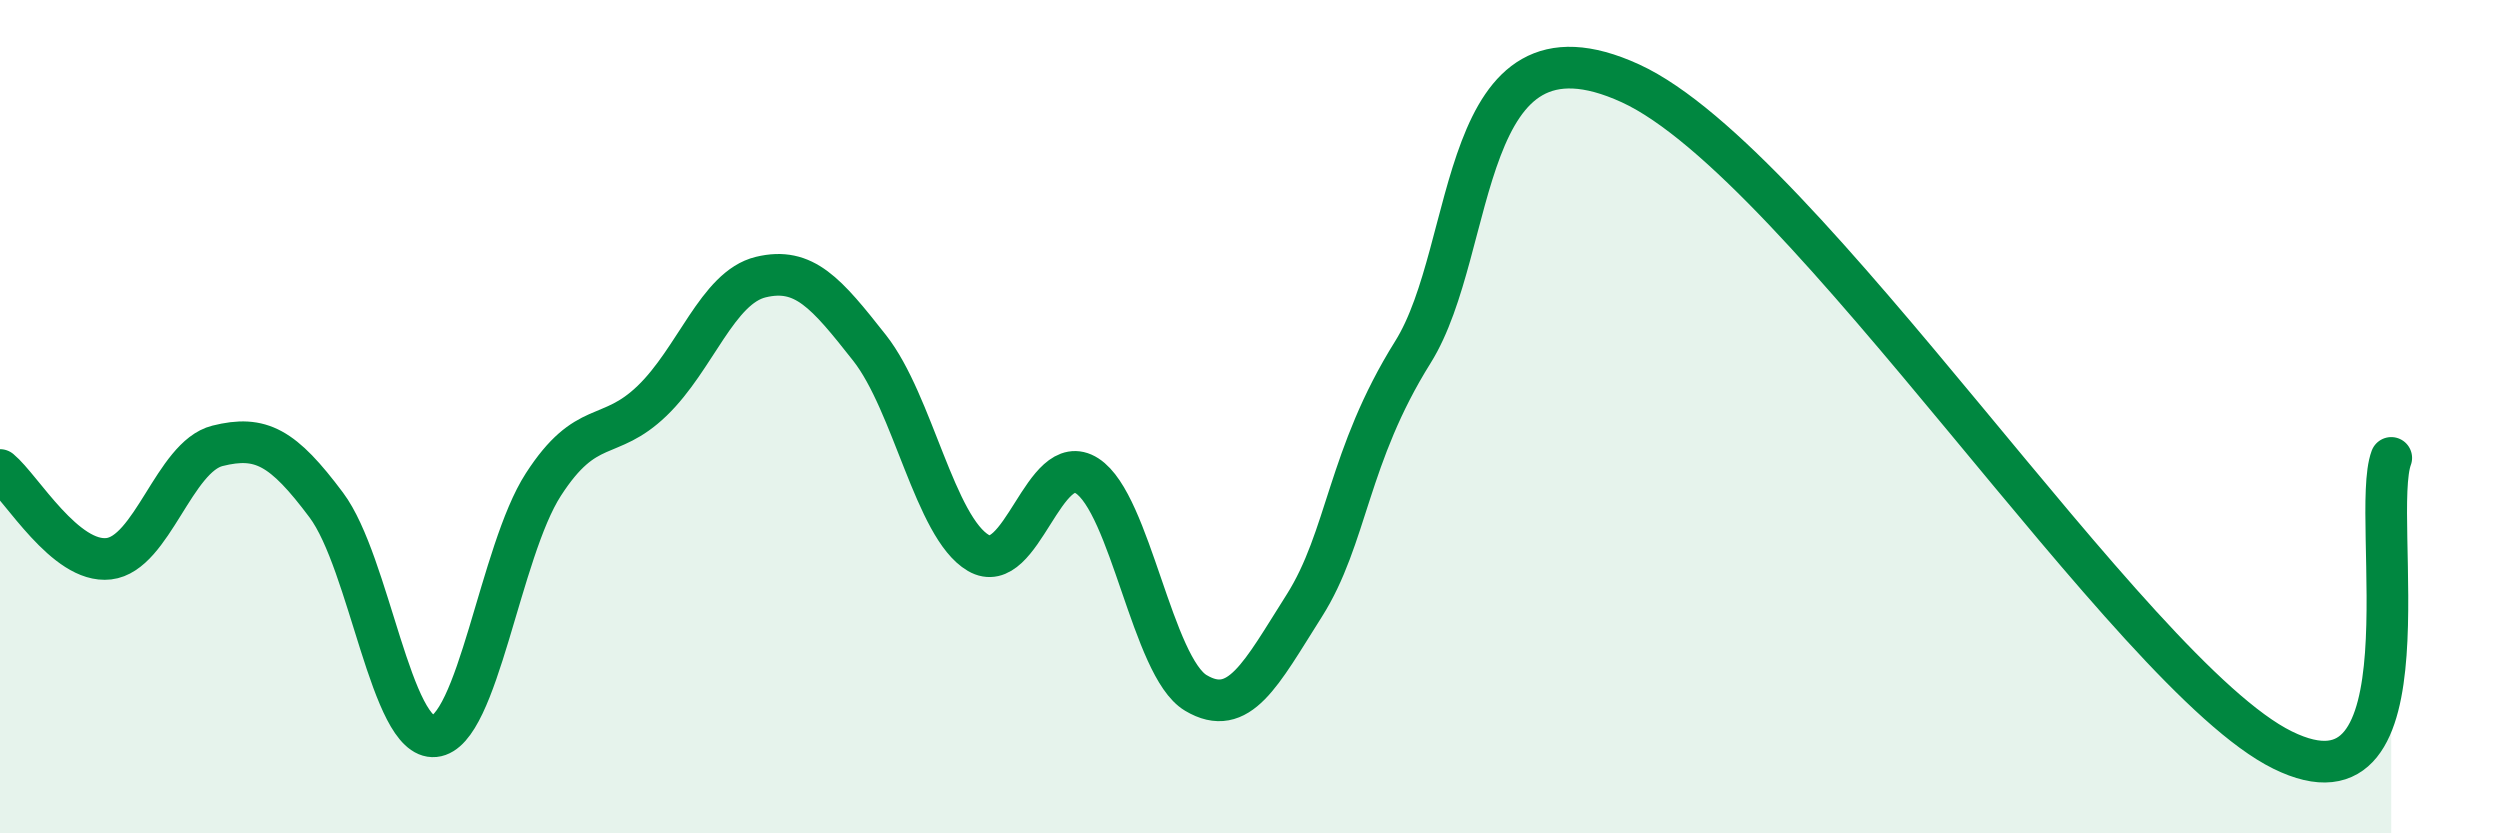
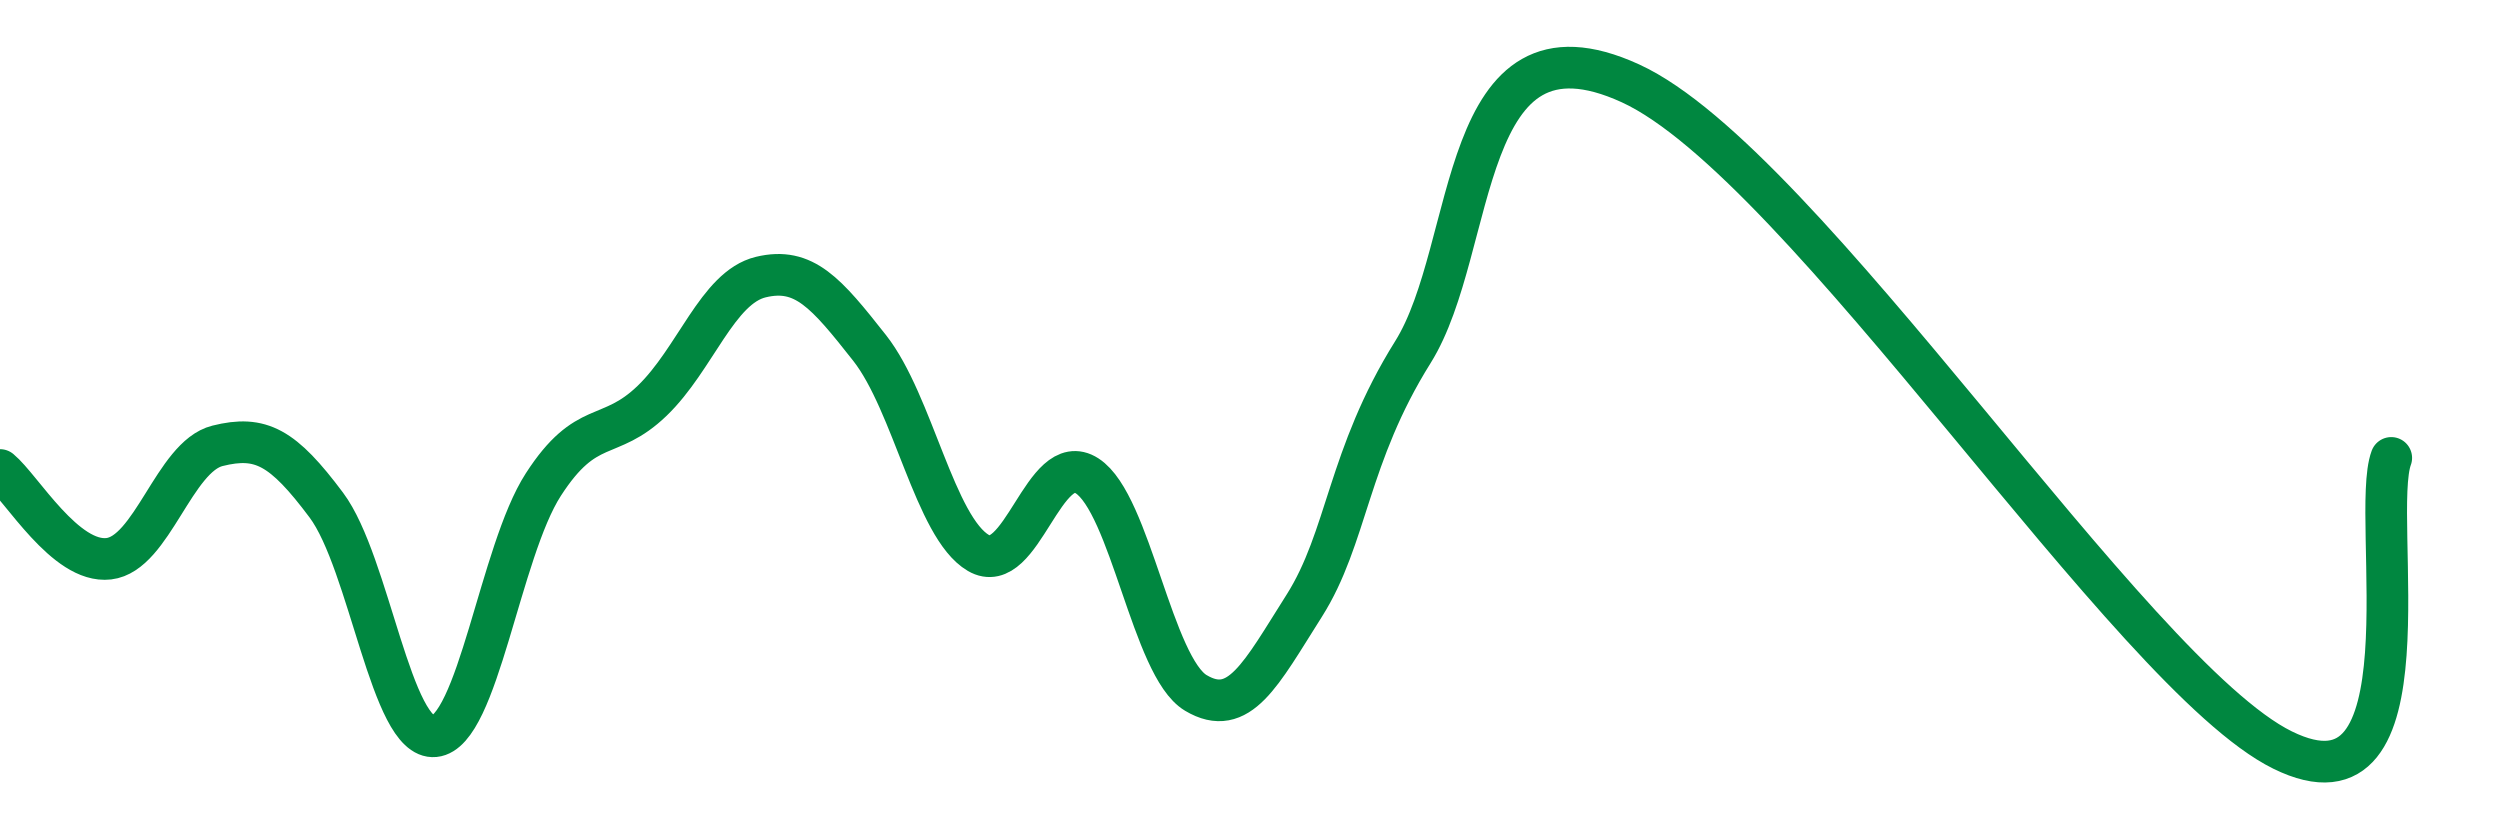
<svg xmlns="http://www.w3.org/2000/svg" width="60" height="20" viewBox="0 0 60 20">
-   <path d="M 0,11.28 C 0.52,11.71 1.57,13.53 2.61,13.41 C 3.65,13.29 4.18,10.96 5.22,10.7 C 6.26,10.44 6.79,10.73 7.83,12.12 C 8.87,13.51 9.39,17.77 10.43,17.67 C 11.47,17.57 12,13.24 13.04,11.63 C 14.08,10.02 14.61,10.62 15.65,9.62 C 16.69,8.62 17.22,6.9 18.26,6.65 C 19.3,6.4 19.83,7.03 20.87,8.35 C 21.91,9.67 22.44,12.66 23.48,13.27 C 24.52,13.88 25.05,10.75 26.09,11.42 C 27.13,12.09 27.66,16.01 28.7,16.63 C 29.74,17.25 30.26,16.18 31.3,14.54 C 32.34,12.9 32.34,10.96 33.91,8.45 C 35.48,5.94 34.96,0.09 39.13,2 C 43.3,3.91 51.13,16.2 54.78,18 C 58.43,19.8 56.87,12.39 57.39,10.99L57.39 20L0 20Z" fill="#008740" opacity="0.1" stroke-linecap="round" stroke-linejoin="round" />
  <path d="M 0,11.28 C 0.52,11.71 1.57,13.53 2.61,13.41 C 3.65,13.29 4.18,10.96 5.22,10.7 C 6.26,10.44 6.79,10.73 7.83,12.12 C 8.87,13.51 9.39,17.77 10.43,17.67 C 11.47,17.57 12,13.24 13.04,11.63 C 14.08,10.02 14.61,10.62 15.65,9.62 C 16.69,8.62 17.22,6.9 18.26,6.65 C 19.3,6.4 19.83,7.03 20.87,8.35 C 21.91,9.67 22.44,12.66 23.48,13.27 C 24.52,13.88 25.05,10.75 26.09,11.42 C 27.13,12.09 27.66,16.01 28.7,16.63 C 29.74,17.25 30.26,16.18 31.3,14.54 C 32.34,12.9 32.34,10.96 33.91,8.45 C 35.48,5.94 34.96,0.09 39.13,2 C 43.3,3.91 51.13,16.2 54.78,18 C 58.43,19.8 56.87,12.39 57.39,10.99" stroke="#008740" stroke-width="1" fill="none" stroke-linecap="round" stroke-linejoin="round" />
</svg>